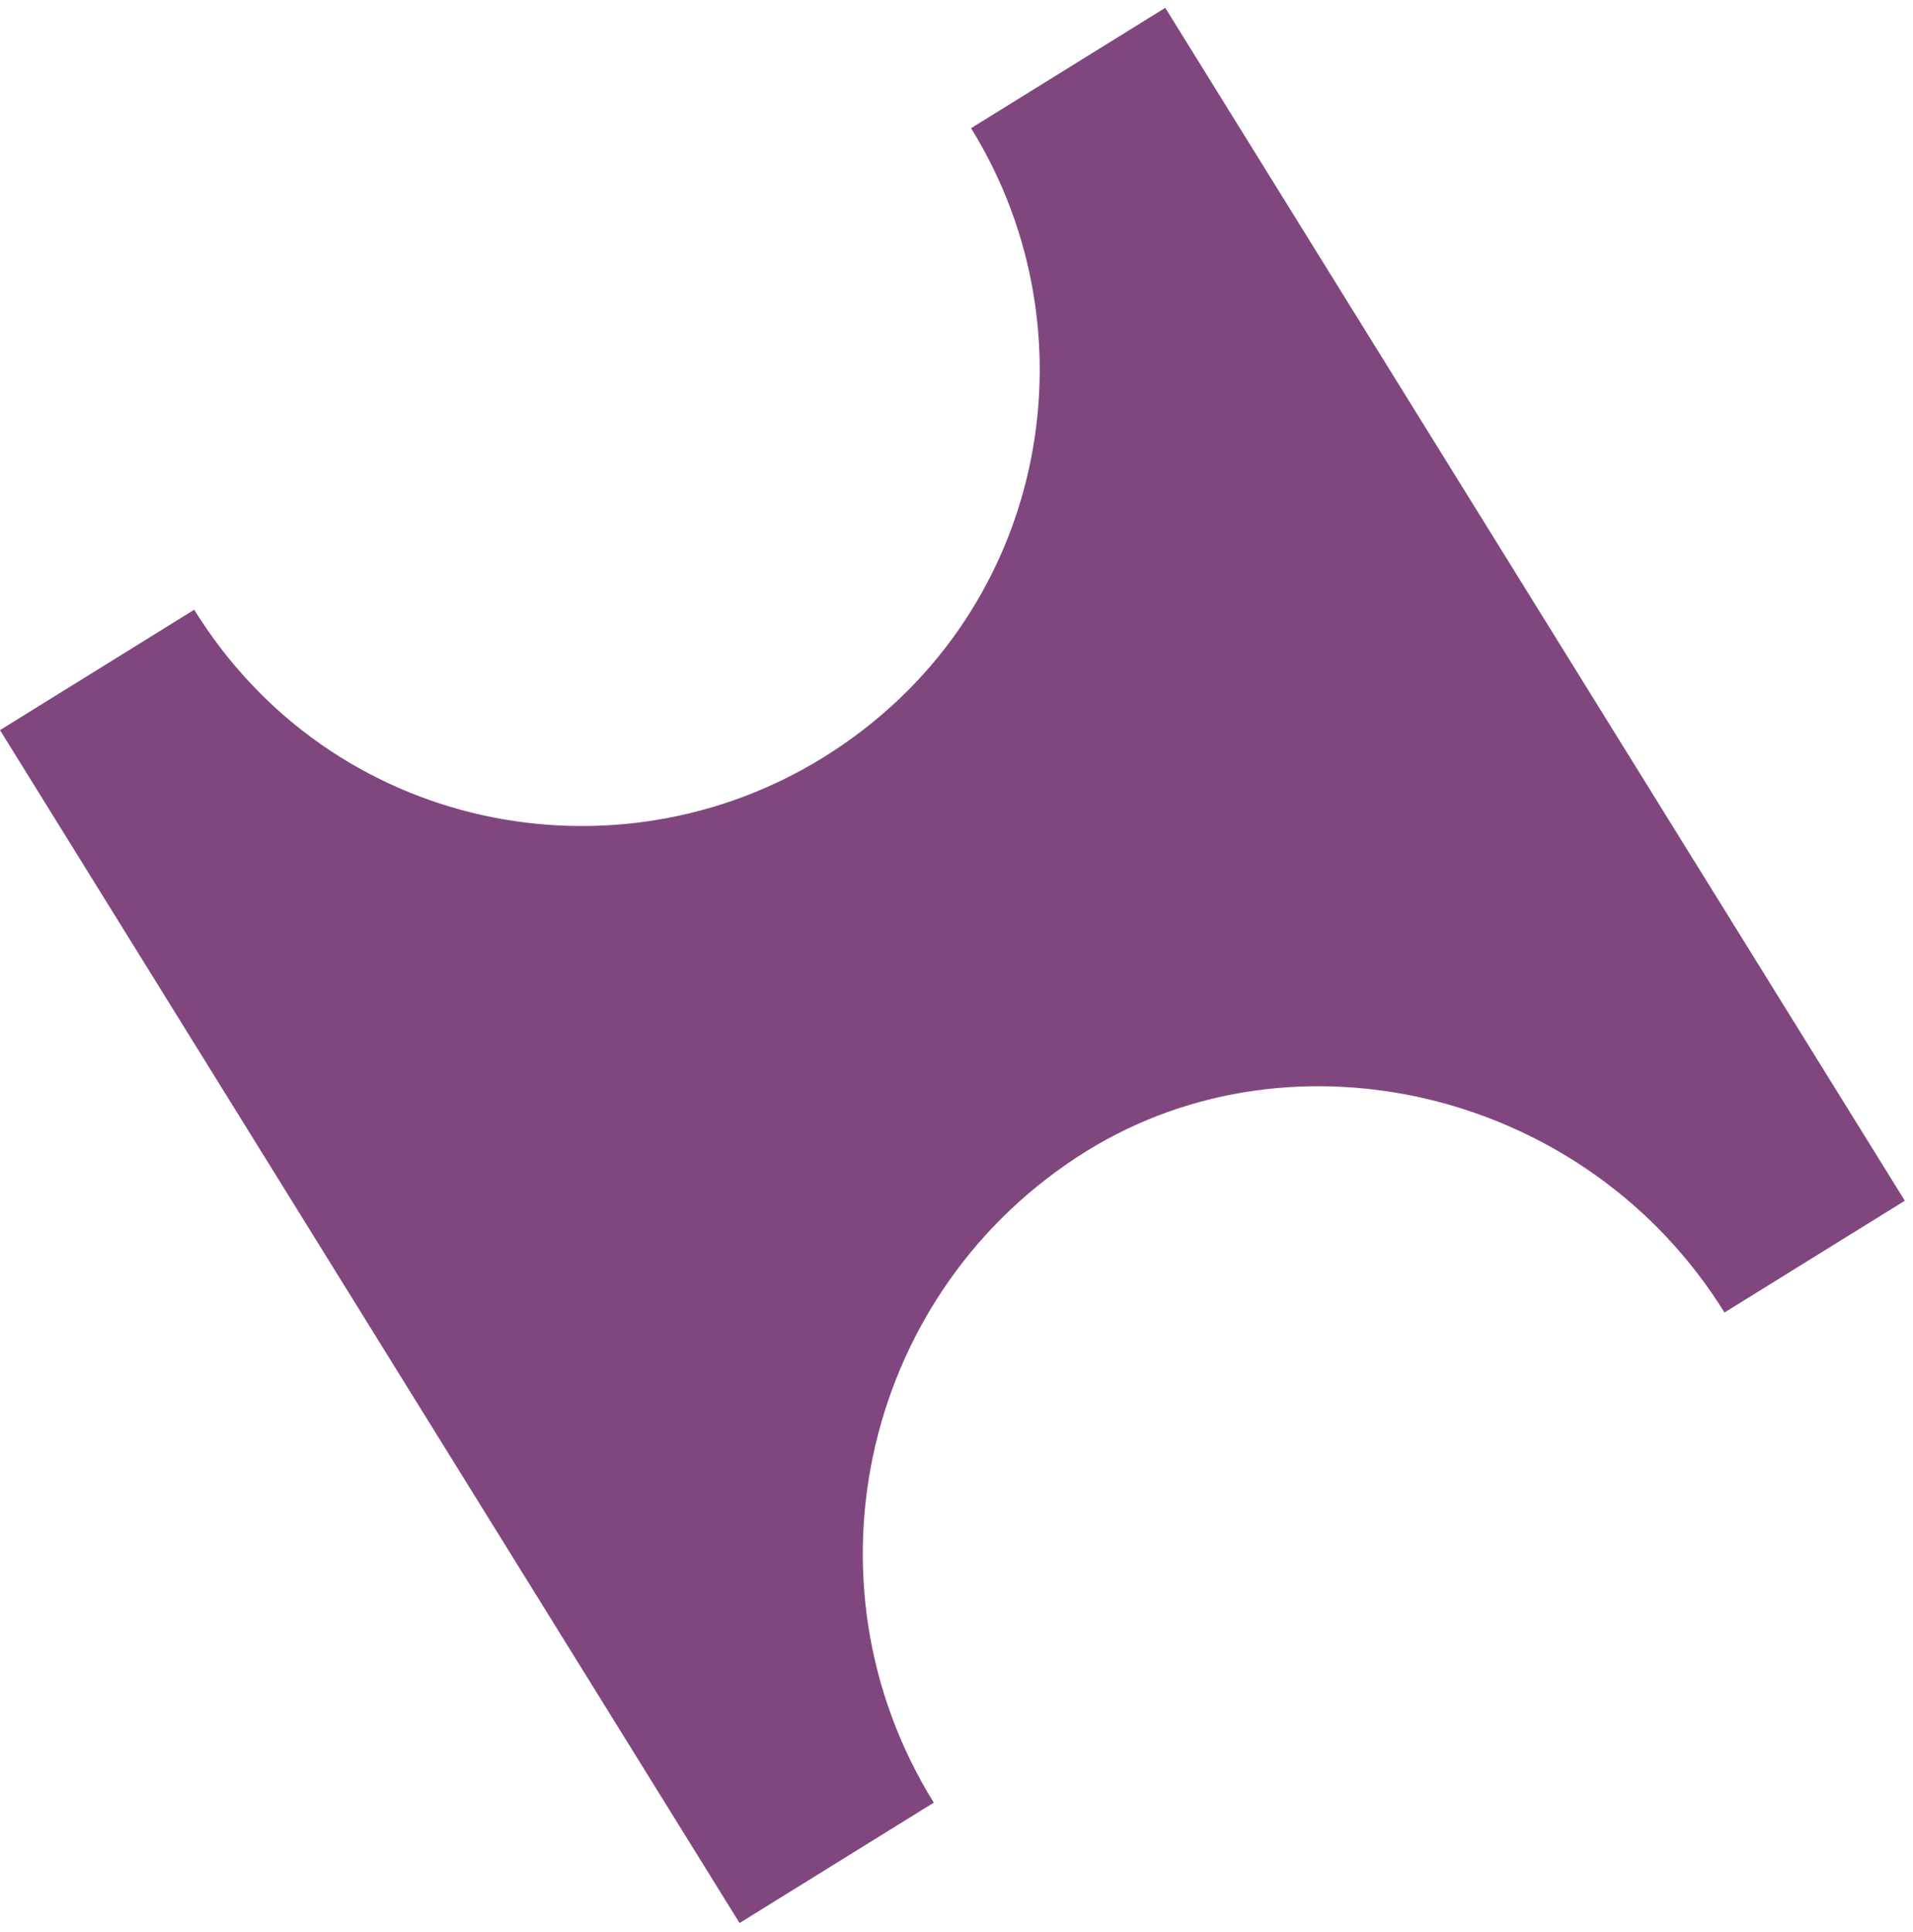
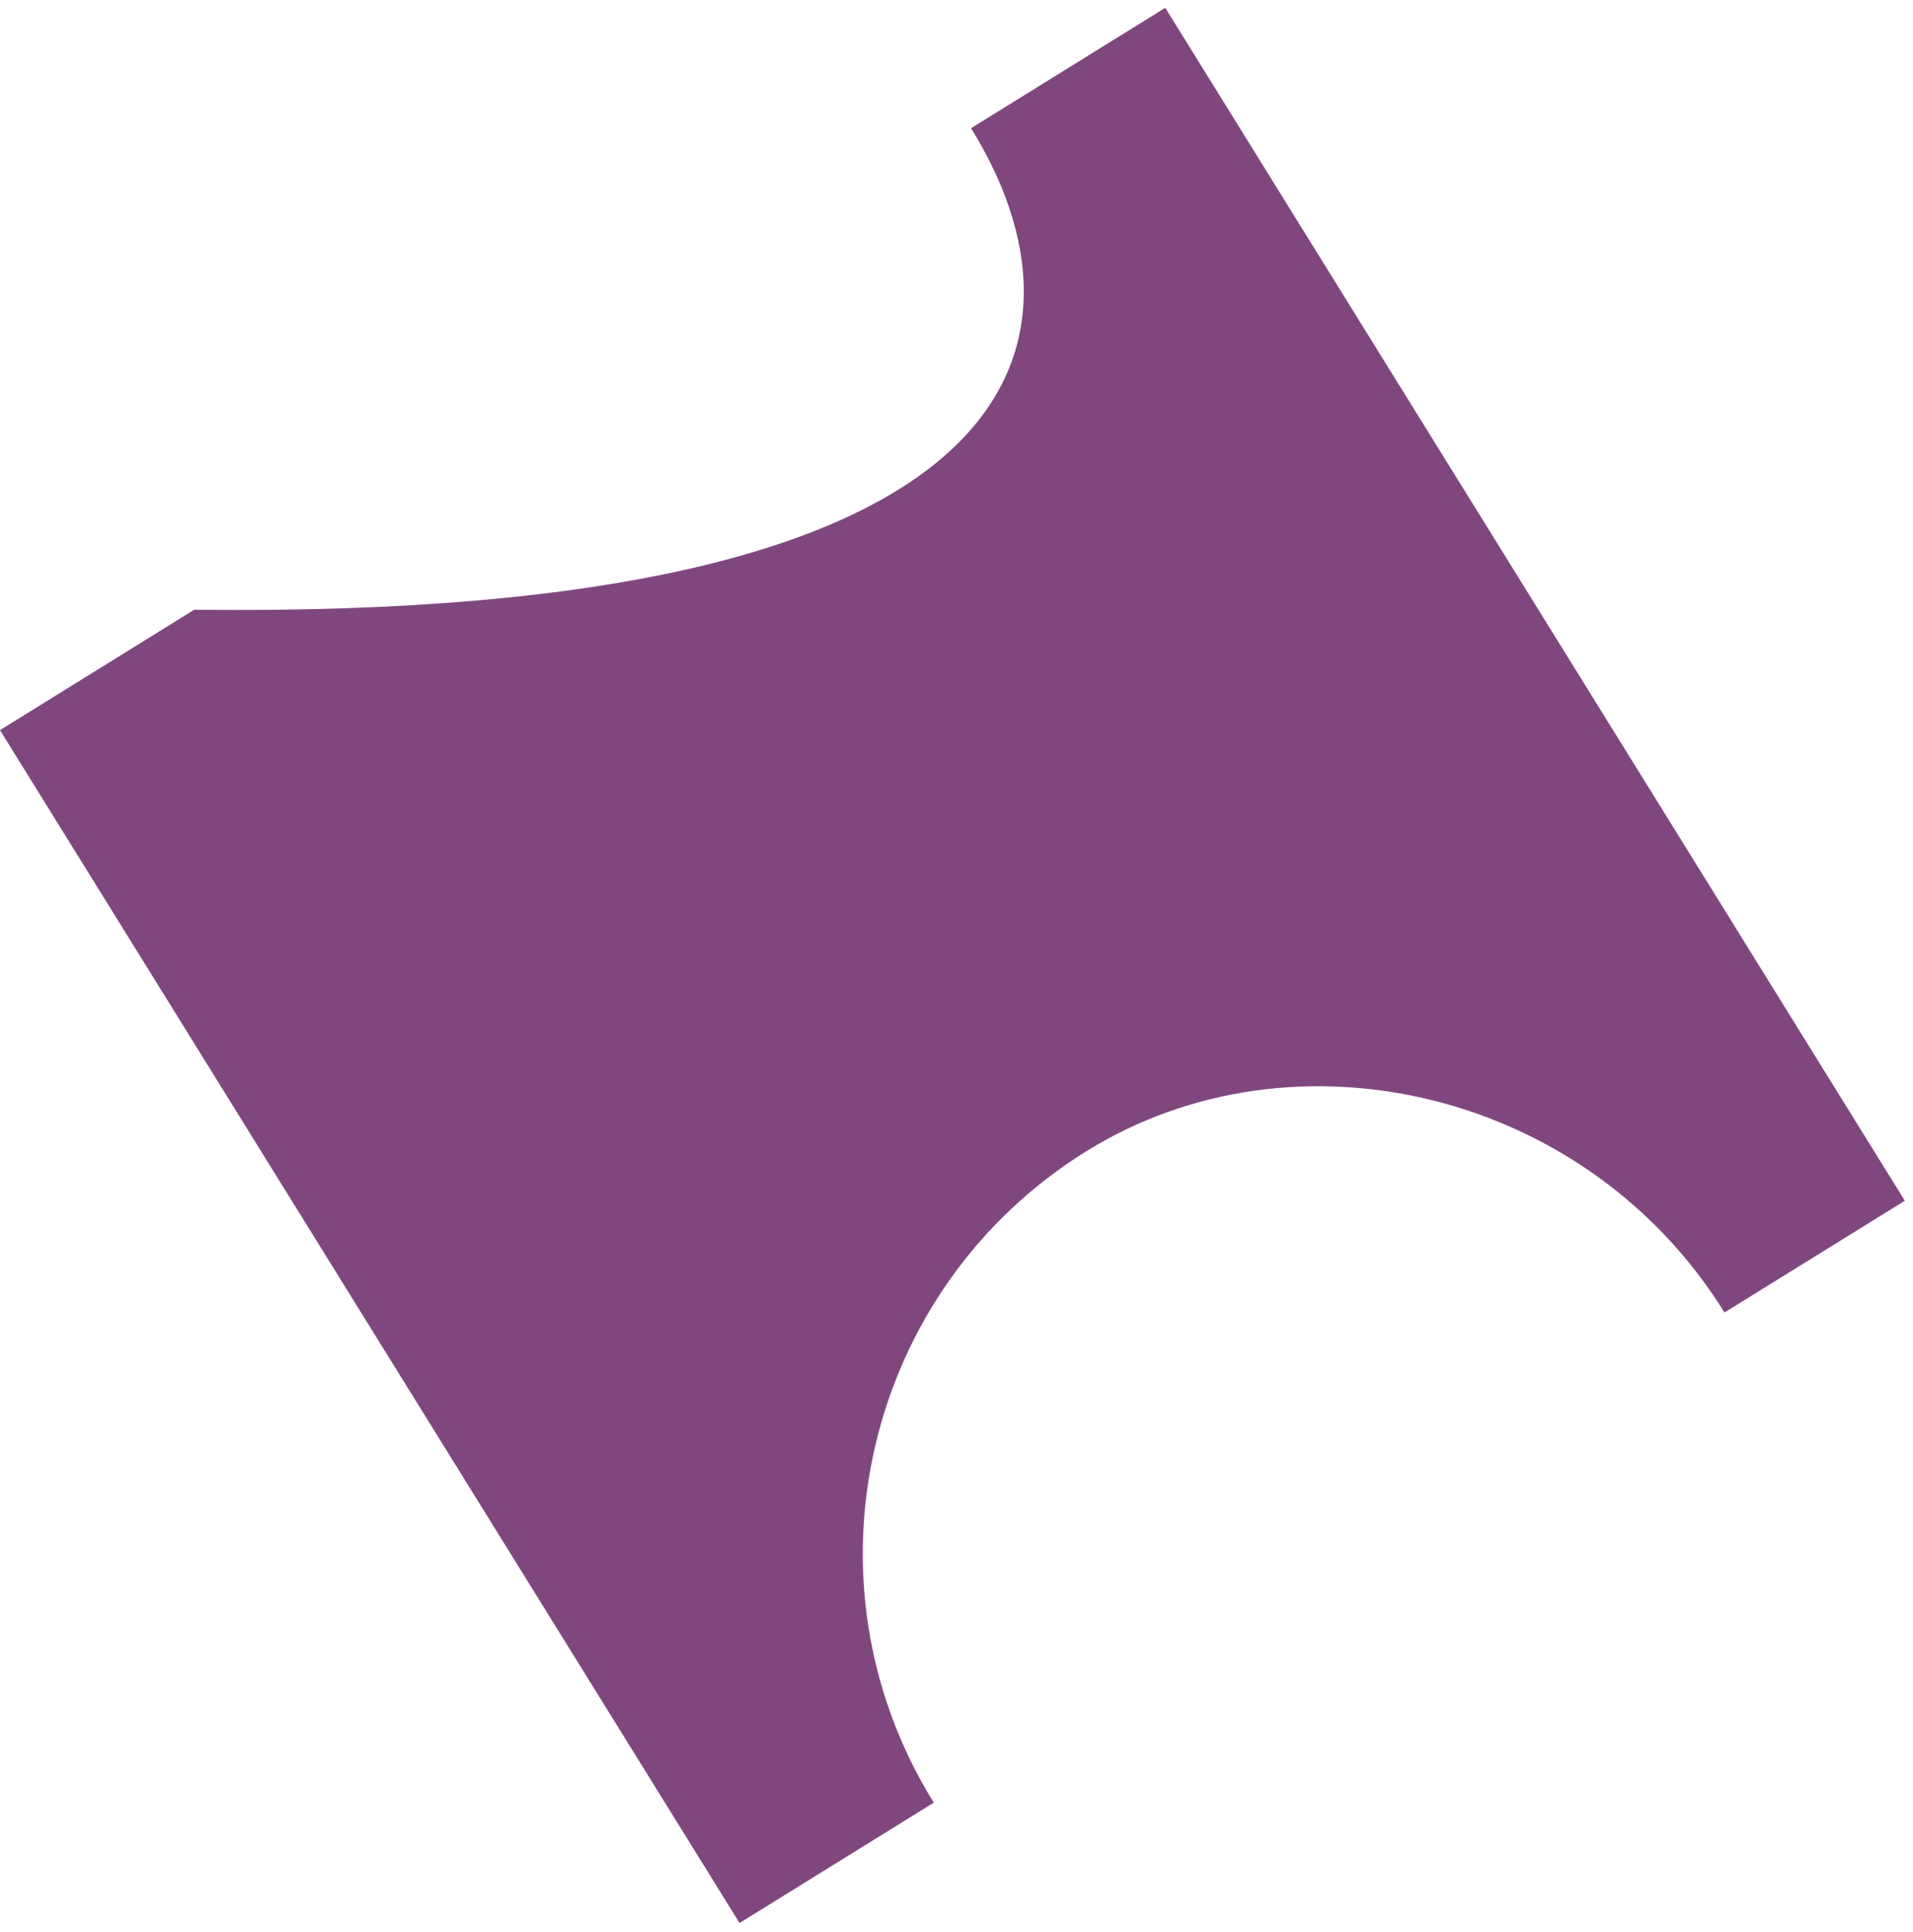
<svg xmlns="http://www.w3.org/2000/svg" width="101" height="102" viewBox="0 0 101 102" fill="none">
-   <path fill-rule="evenodd" clip-rule="evenodd" d="M0 38.551L10.254 32.194C17.518 43.913 32.487 46.799 43.474 39.989C55.192 32.725 58.078 17.755 51.268 6.769L61.522 0.413L100.568 63.399L91.047 69.301C83.782 57.583 68.359 53.964 57.373 60.775C45.654 68.039 42.035 83.463 49.3 95.181L39.046 101.537L0 38.551Z" fill="#80477F" />
+   <path fill-rule="evenodd" clip-rule="evenodd" d="M0 38.551L10.254 32.194C55.192 32.725 58.078 17.755 51.268 6.769L61.522 0.413L100.568 63.399L91.047 69.301C83.782 57.583 68.359 53.964 57.373 60.775C45.654 68.039 42.035 83.463 49.3 95.181L39.046 101.537L0 38.551Z" fill="#80477F" />
</svg>